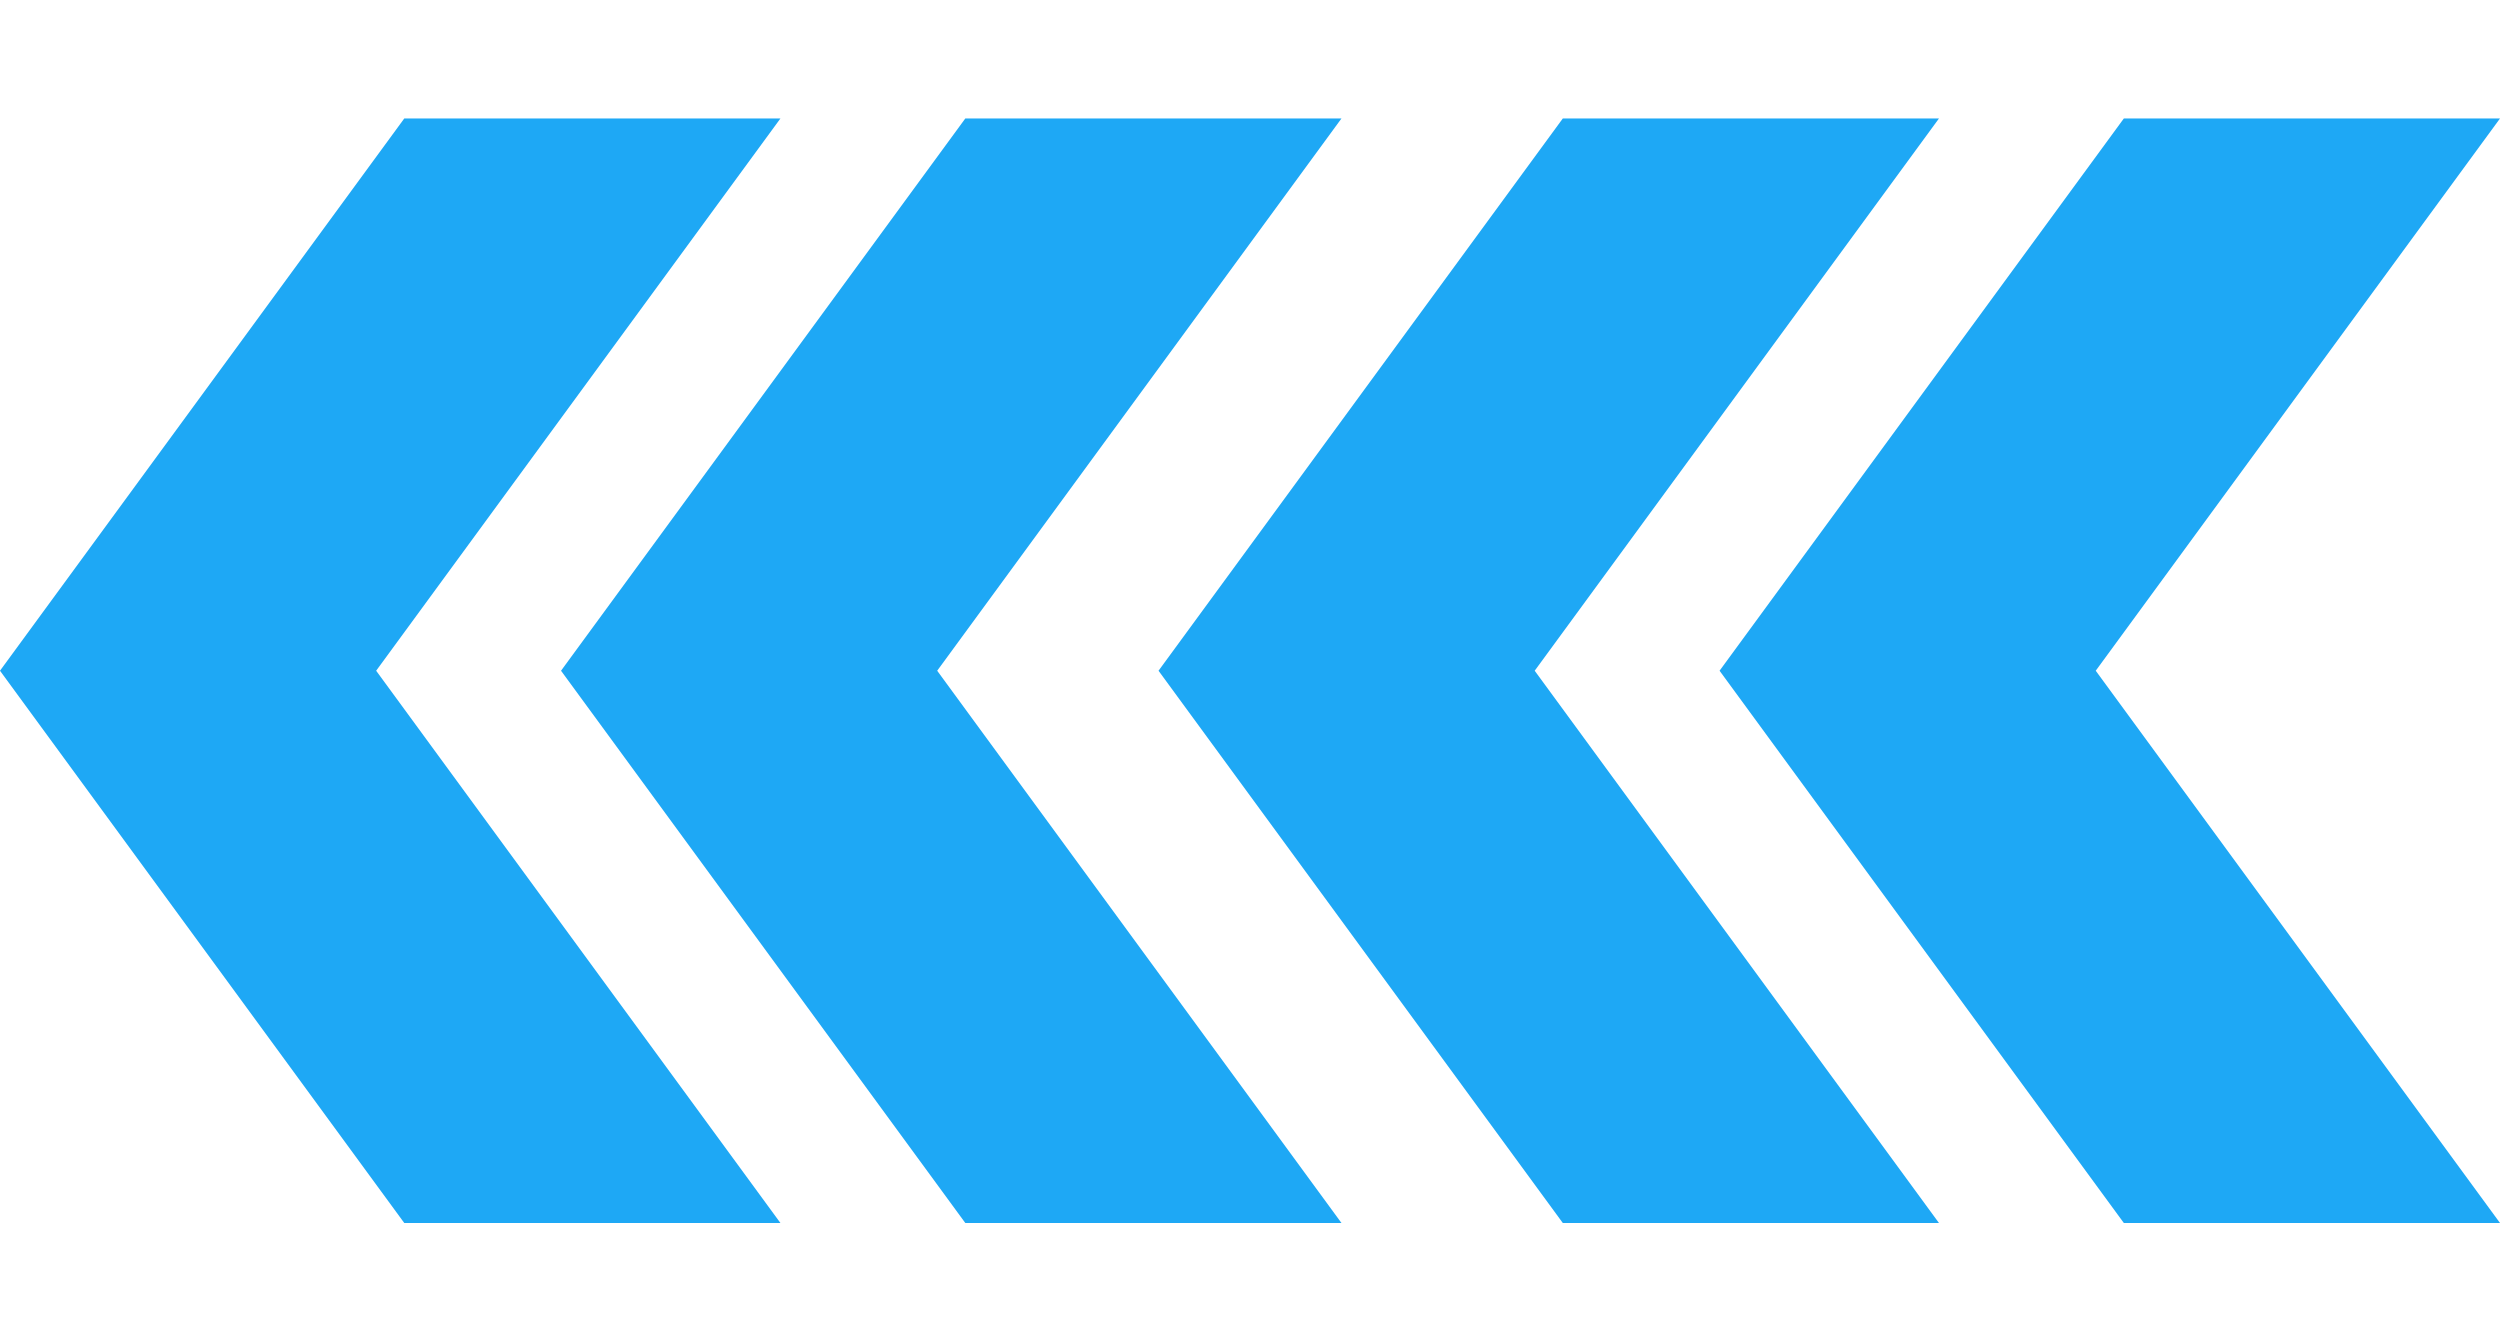
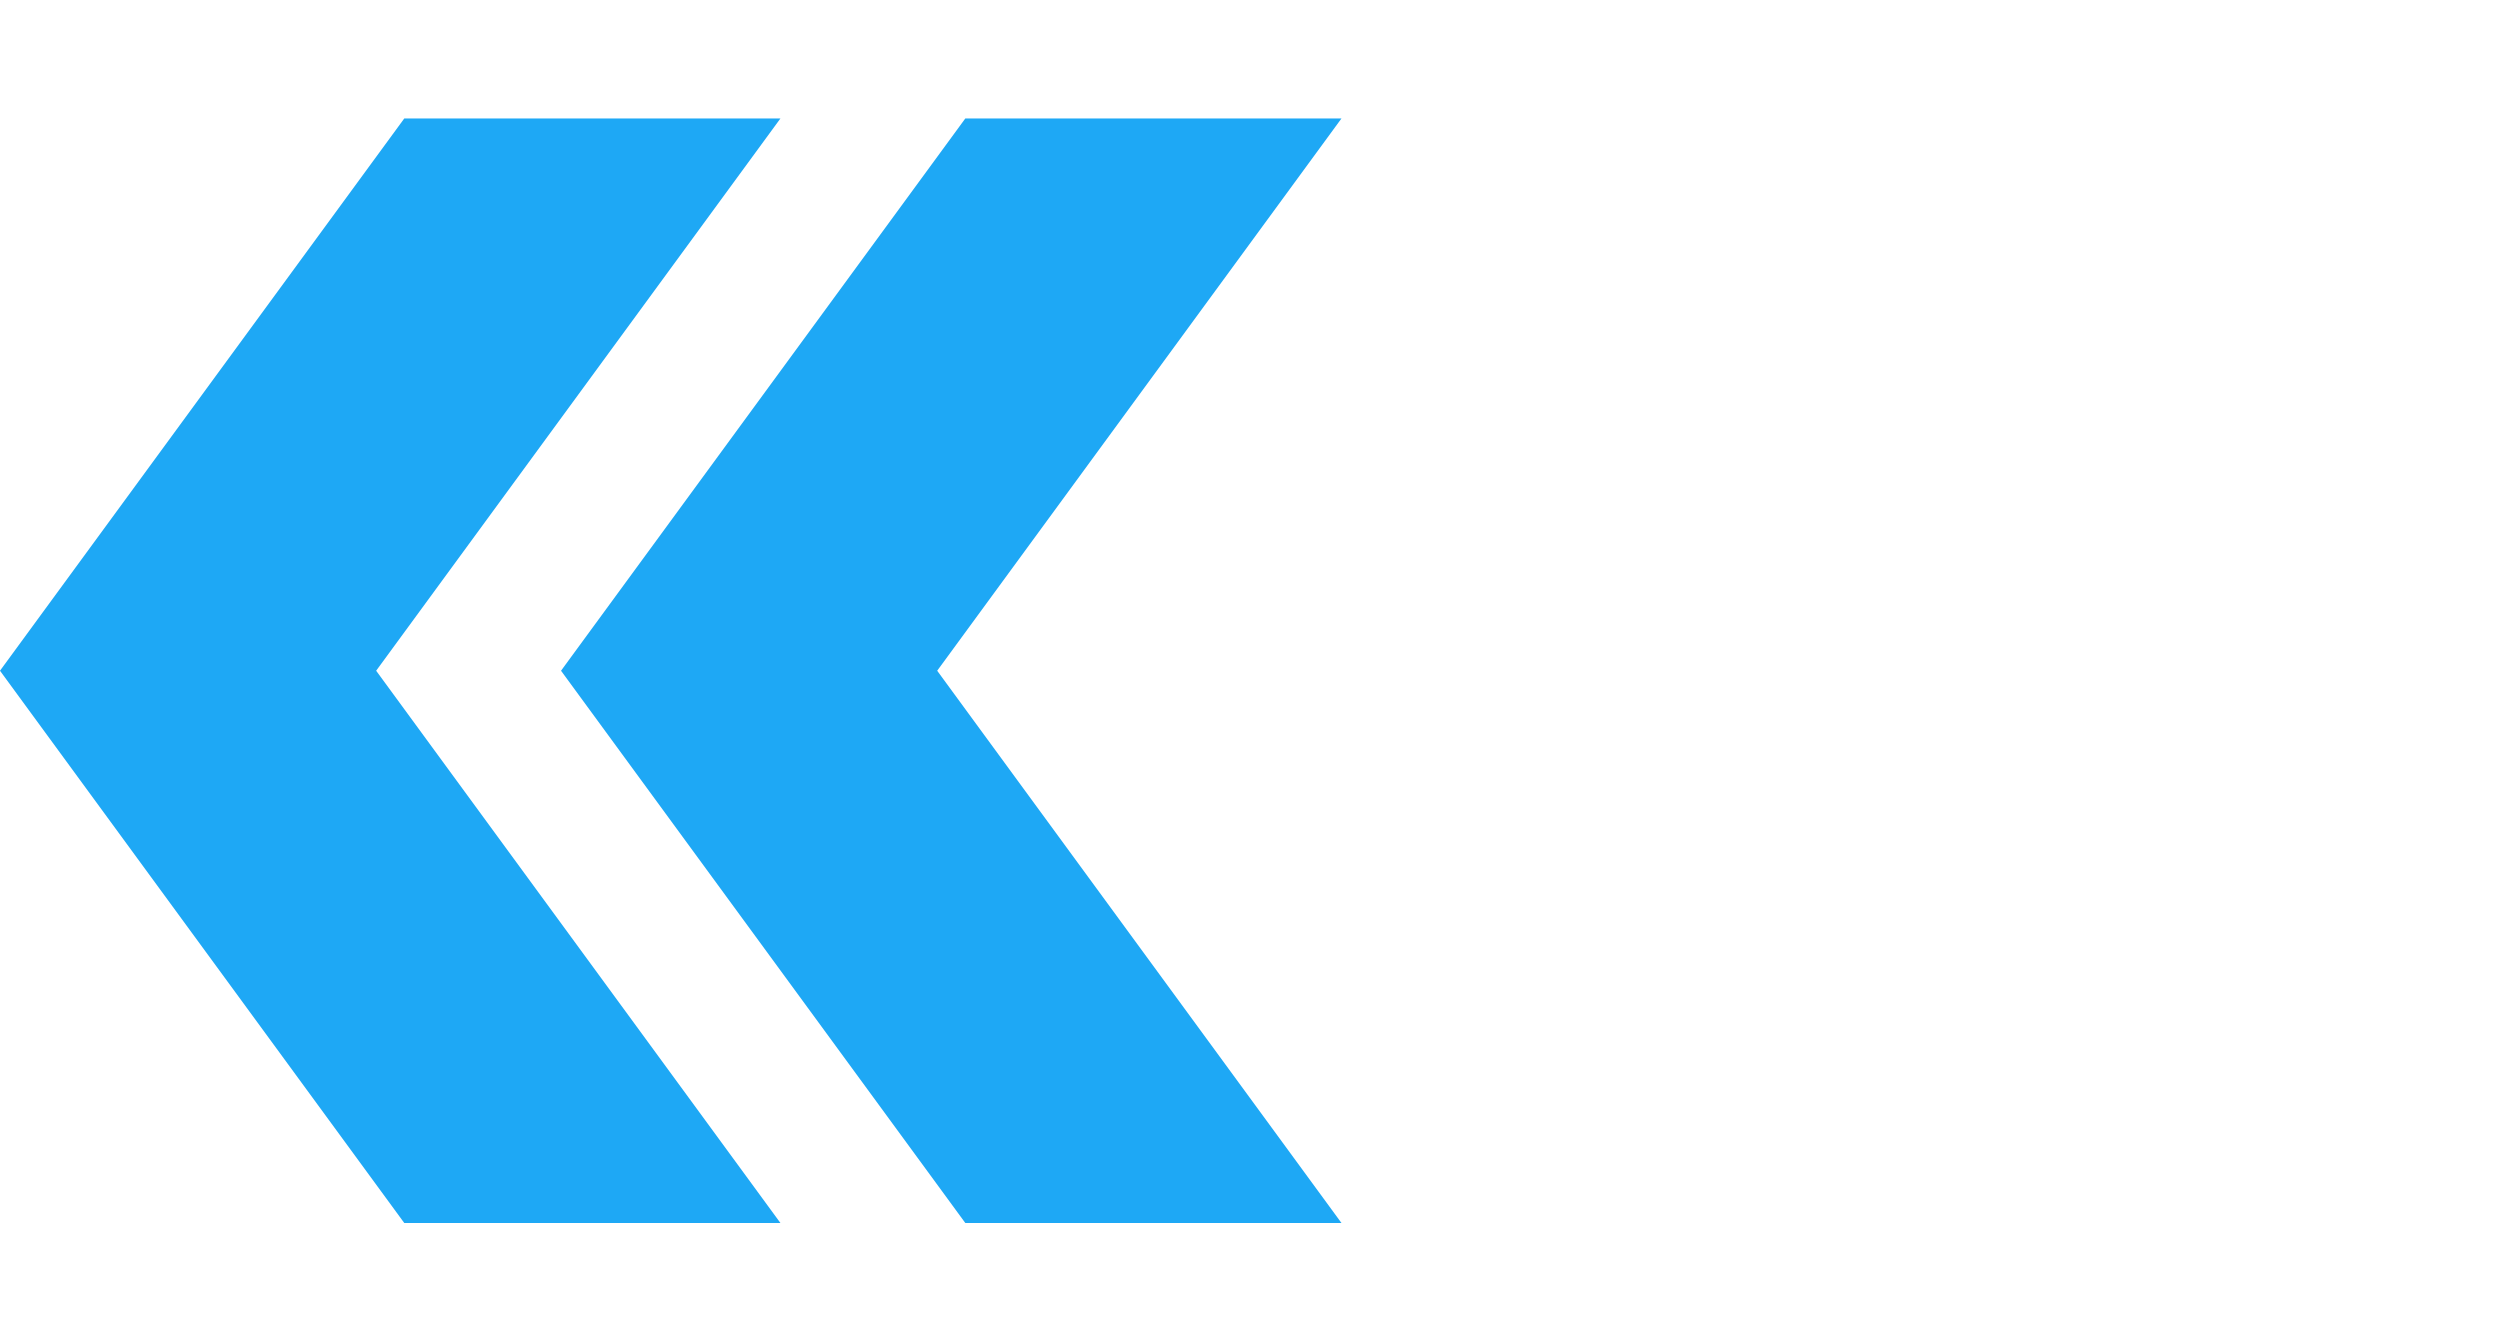
<svg xmlns="http://www.w3.org/2000/svg" width="41" height="22" viewBox="0 0 41 22" fill="none">
  <path fill-rule="evenodd" clip-rule="evenodd" d="M22 1.943L15.831 1.943L9.201 11L15.831 20.057L22 20.057L15.37 11L22 1.943ZM12.799 1.943L6.169 11L12.799 20.057L6.63 20.057L-3.95909e-07 11L6.63 1.943L12.799 1.943Z" fill="#1EA8F5" />
-   <path fill-rule="evenodd" clip-rule="evenodd" d="M41 1.943L34.831 1.943L28.201 11L34.831 20.057L41 20.057L34.37 11L41 1.943ZM31.799 1.943L25.169 11L31.799 20.057L25.63 20.057L19 11L25.63 1.943L31.799 1.943Z" fill="#1EA8F5" />
</svg>